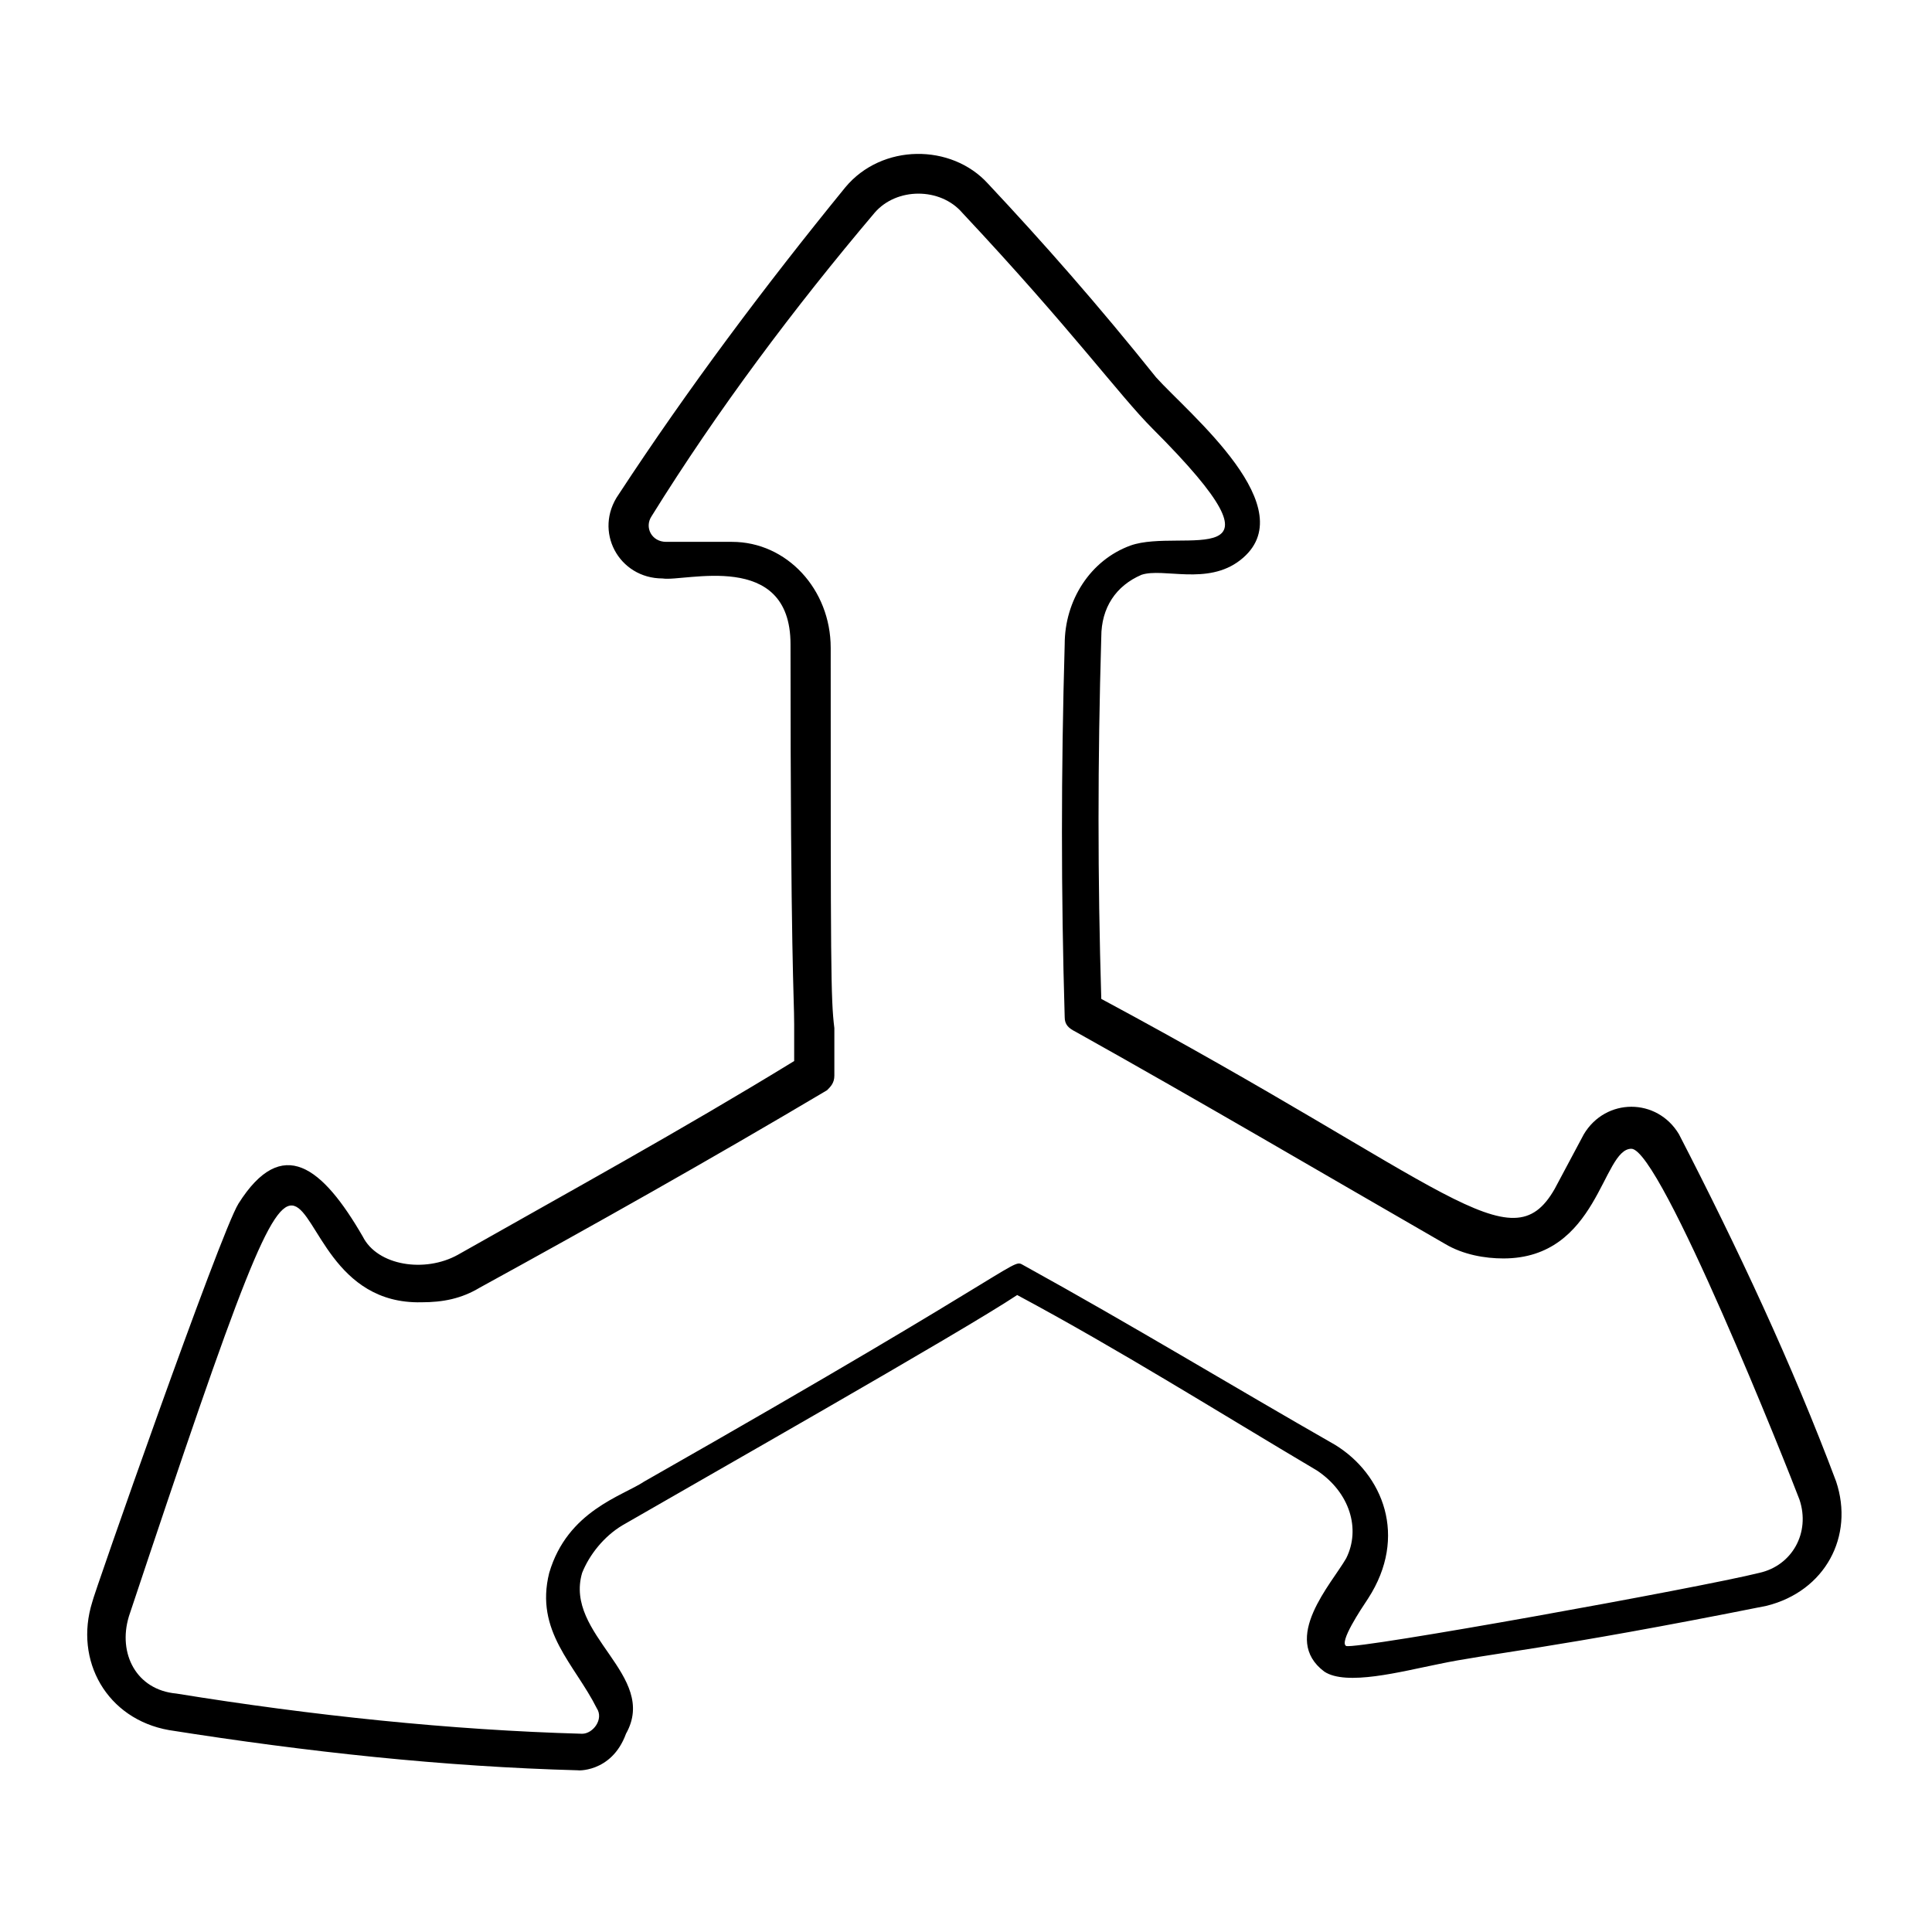
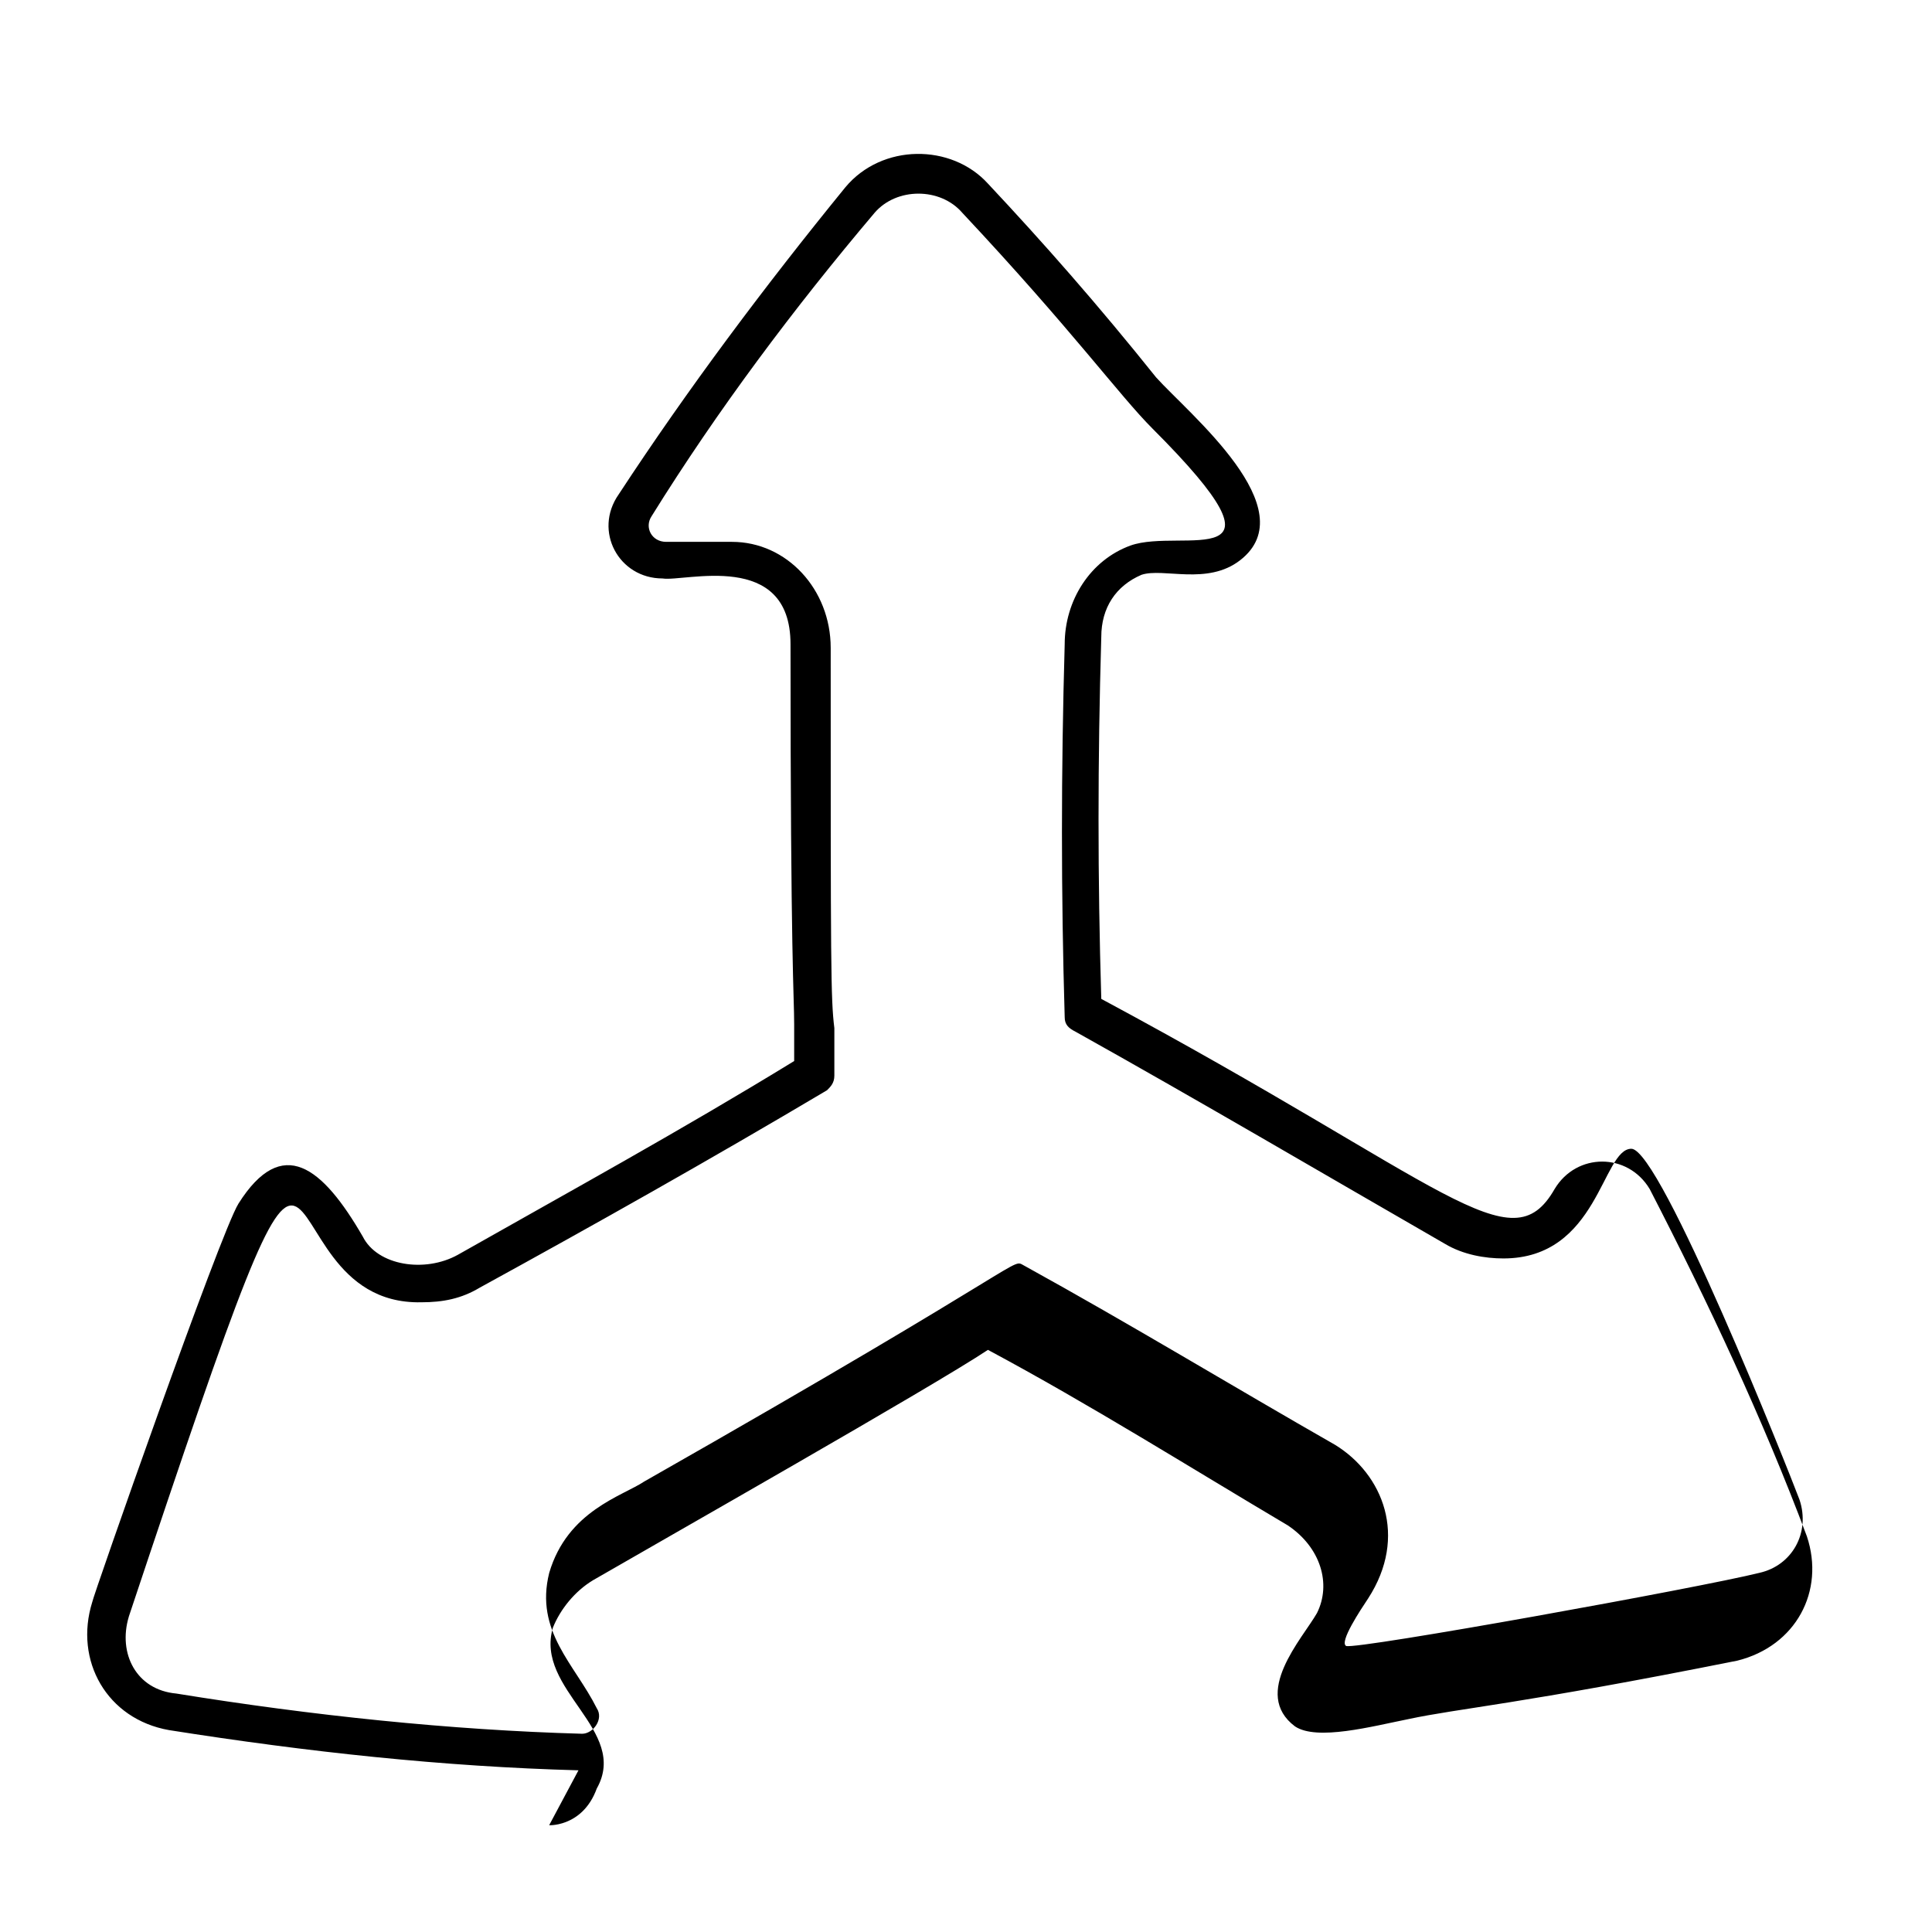
<svg xmlns="http://www.w3.org/2000/svg" fill="#000000" width="800px" height="800px" version="1.1" viewBox="144 144 512 512">
-   <path d="m297.3 613.15c-35.848-0.969-71.695-4.844-108.51-10.656-16.469-2.906-25.191-18.41-20.348-33.91 0-0.969 33.91-97.855 38.754-105.61 11.625-18.41 22.285-9.688 32.941 8.719 3.875 7.75 16.469 9.688 25.191 4.844 29.066-16.469 59.102-32.941 89.137-51.352v-9.688c0-7.75-0.969-16.469-0.969-100.76 0-25.191-28.098-16.469-33.91-17.441-11.625 0-18.41-12.594-11.625-22.285 18.41-28.098 38.754-55.227 60.07-81.383 9.688-11.625 28.098-11.625 37.785-0.969 14.531 15.5 29.066 31.973 44.566 51.352 8.719 9.688 39.723 34.879 22.285 48.441-8.719 6.781-20.348 1.938-26.16 3.875-6.781 2.906-10.656 8.719-10.656 16.469-0.969 32.941-0.969 63.945 0 95.918 92.043 49.41 108.51 70.727 120.14 50.383l7.75-14.531c5.812-9.688 19.379-9.688 25.191 0 15.5 30.035 30.035 61.039 41.66 92.043 4.844 14.531-2.906 29.066-18.41 32.941-58.133 11.625-73.633 12.594-87.199 15.5-9.688 1.938-24.223 5.812-30.035 1.938-11.625-8.719 1.938-23.254 5.812-30.035 3.875-7.75 0.969-17.441-7.75-23.254-26.16-15.5-52.32-31.973-79.445-46.504-14.531 9.688-86.23 50.383-104.64 61.039-4.844 2.906-8.719 7.75-10.656 12.594-4.844 16.469 20.348 27.129 11.625 42.629-3.879 10.66-13.57 9.691-12.598 9.691zm-119.17-40.691c-2.906 9.688 1.938 19.379 12.594 20.348 35.848 5.812 72.664 9.688 107.54 10.656v4.844-4.844c2.906 0 5.812-3.875 3.875-6.781-5.812-11.625-16.469-20.348-12.594-35.848 4.844-16.469 19.379-20.348 25.191-24.223 105.61-60.07 96.887-59.102 100.76-57.164 28.098 15.5 55.227 31.973 82.352 47.473 12.594 7.75 19.379 24.223 8.719 40.691-1.938 2.906-7.75 11.625-5.812 12.594 2.906 0.969 93.98-15.5 109.48-19.379 8.719-1.938 13.562-10.656 10.656-19.379-2.906-7.75-36.816-93.012-44.566-93.012s-8.719 29.066-33.91 29.066c-4.844 0-10.656-0.969-15.5-3.875-31.973-18.41-64.914-37.785-97.855-56.195-1.938-0.969-2.906-1.938-2.906-3.875-0.969-32.941-0.969-64.914 0-98.824 0-11.625 6.781-22.285 17.441-26.16 13.562-4.844 45.535 8.719 5.812-31.004-8.719-8.719-21.316-26.16-50.383-57.164-5.812-6.781-17.441-6.781-23.254 0-21.316 25.191-41.66 52.32-59.102 80.414-1.938 2.906 0 6.781 3.875 6.781h17.441c14.531 0 26.16 12.594 26.16 28.098 0 84.293 0 93.012 0.969 100.76v12.594c0 1.938-0.969 2.906-1.938 3.875-31.004 18.41-62.008 35.848-92.043 52.32-4.844 2.906-9.688 3.875-15.5 3.875-46.504 0.98-17.438-96.875-77.508 83.336z" />
+   <path d="m297.3 613.15c-35.848-0.969-71.695-4.844-108.51-10.656-16.469-2.906-25.191-18.41-20.348-33.91 0-0.969 33.91-97.855 38.754-105.61 11.625-18.41 22.285-9.688 32.941 8.719 3.875 7.75 16.469 9.688 25.191 4.844 29.066-16.469 59.102-32.941 89.137-51.352v-9.688c0-7.75-0.969-16.469-0.969-100.76 0-25.191-28.098-16.469-33.91-17.441-11.625 0-18.41-12.594-11.625-22.285 18.41-28.098 38.754-55.227 60.07-81.383 9.688-11.625 28.098-11.625 37.785-0.969 14.531 15.5 29.066 31.973 44.566 51.352 8.719 9.688 39.723 34.879 22.285 48.441-8.719 6.781-20.348 1.938-26.16 3.875-6.781 2.906-10.656 8.719-10.656 16.469-0.969 32.941-0.969 63.945 0 95.918 92.043 49.41 108.51 70.727 120.14 50.383c5.812-9.688 19.379-9.688 25.191 0 15.5 30.035 30.035 61.039 41.66 92.043 4.844 14.531-2.906 29.066-18.41 32.941-58.133 11.625-73.633 12.594-87.199 15.5-9.688 1.938-24.223 5.812-30.035 1.938-11.625-8.719 1.938-23.254 5.812-30.035 3.875-7.75 0.969-17.441-7.75-23.254-26.16-15.5-52.32-31.973-79.445-46.504-14.531 9.688-86.23 50.383-104.64 61.039-4.844 2.906-8.719 7.75-10.656 12.594-4.844 16.469 20.348 27.129 11.625 42.629-3.879 10.66-13.57 9.691-12.598 9.691zm-119.17-40.691c-2.906 9.688 1.938 19.379 12.594 20.348 35.848 5.812 72.664 9.688 107.54 10.656v4.844-4.844c2.906 0 5.812-3.875 3.875-6.781-5.812-11.625-16.469-20.348-12.594-35.848 4.844-16.469 19.379-20.348 25.191-24.223 105.61-60.07 96.887-59.102 100.76-57.164 28.098 15.5 55.227 31.973 82.352 47.473 12.594 7.75 19.379 24.223 8.719 40.691-1.938 2.906-7.75 11.625-5.812 12.594 2.906 0.969 93.98-15.5 109.48-19.379 8.719-1.938 13.562-10.656 10.656-19.379-2.906-7.75-36.816-93.012-44.566-93.012s-8.719 29.066-33.91 29.066c-4.844 0-10.656-0.969-15.5-3.875-31.973-18.41-64.914-37.785-97.855-56.195-1.938-0.969-2.906-1.938-2.906-3.875-0.969-32.941-0.969-64.914 0-98.824 0-11.625 6.781-22.285 17.441-26.16 13.562-4.844 45.535 8.719 5.812-31.004-8.719-8.719-21.316-26.16-50.383-57.164-5.812-6.781-17.441-6.781-23.254 0-21.316 25.191-41.66 52.32-59.102 80.414-1.938 2.906 0 6.781 3.875 6.781h17.441c14.531 0 26.16 12.594 26.16 28.098 0 84.293 0 93.012 0.969 100.76v12.594c0 1.938-0.969 2.906-1.938 3.875-31.004 18.41-62.008 35.848-92.043 52.32-4.844 2.906-9.688 3.875-15.5 3.875-46.504 0.98-17.438-96.875-77.508 83.336z" />
</svg>